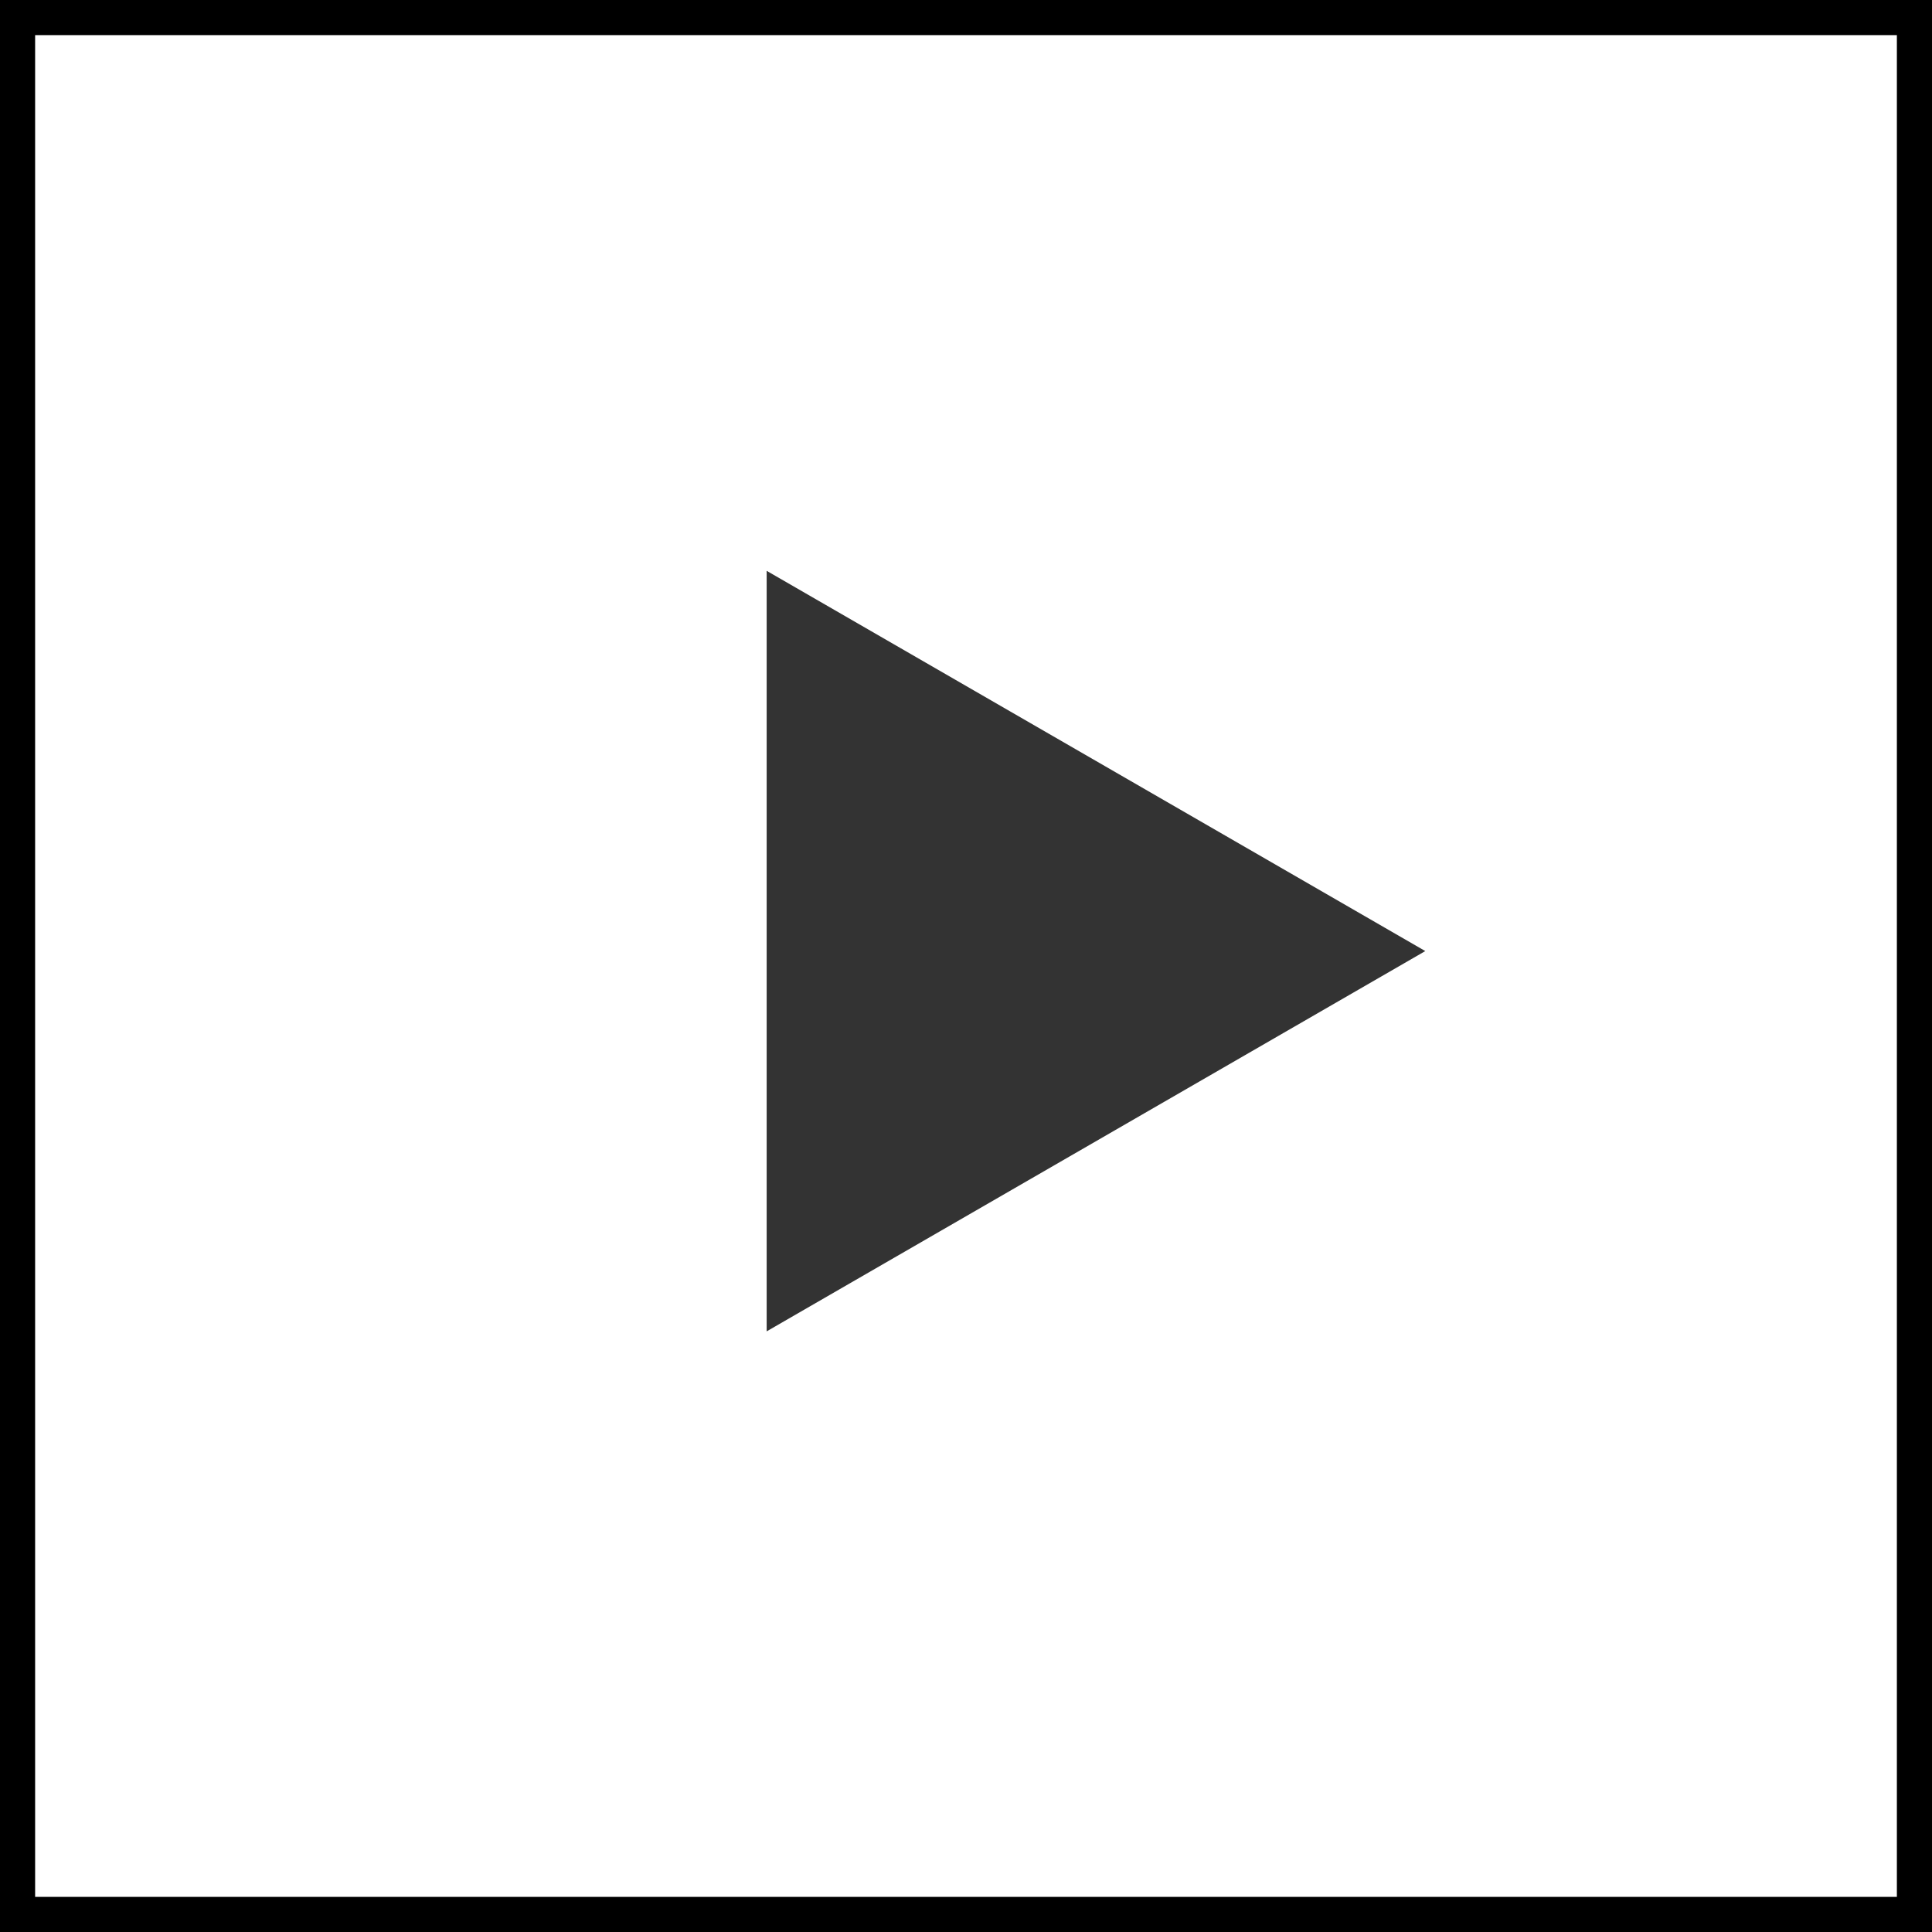
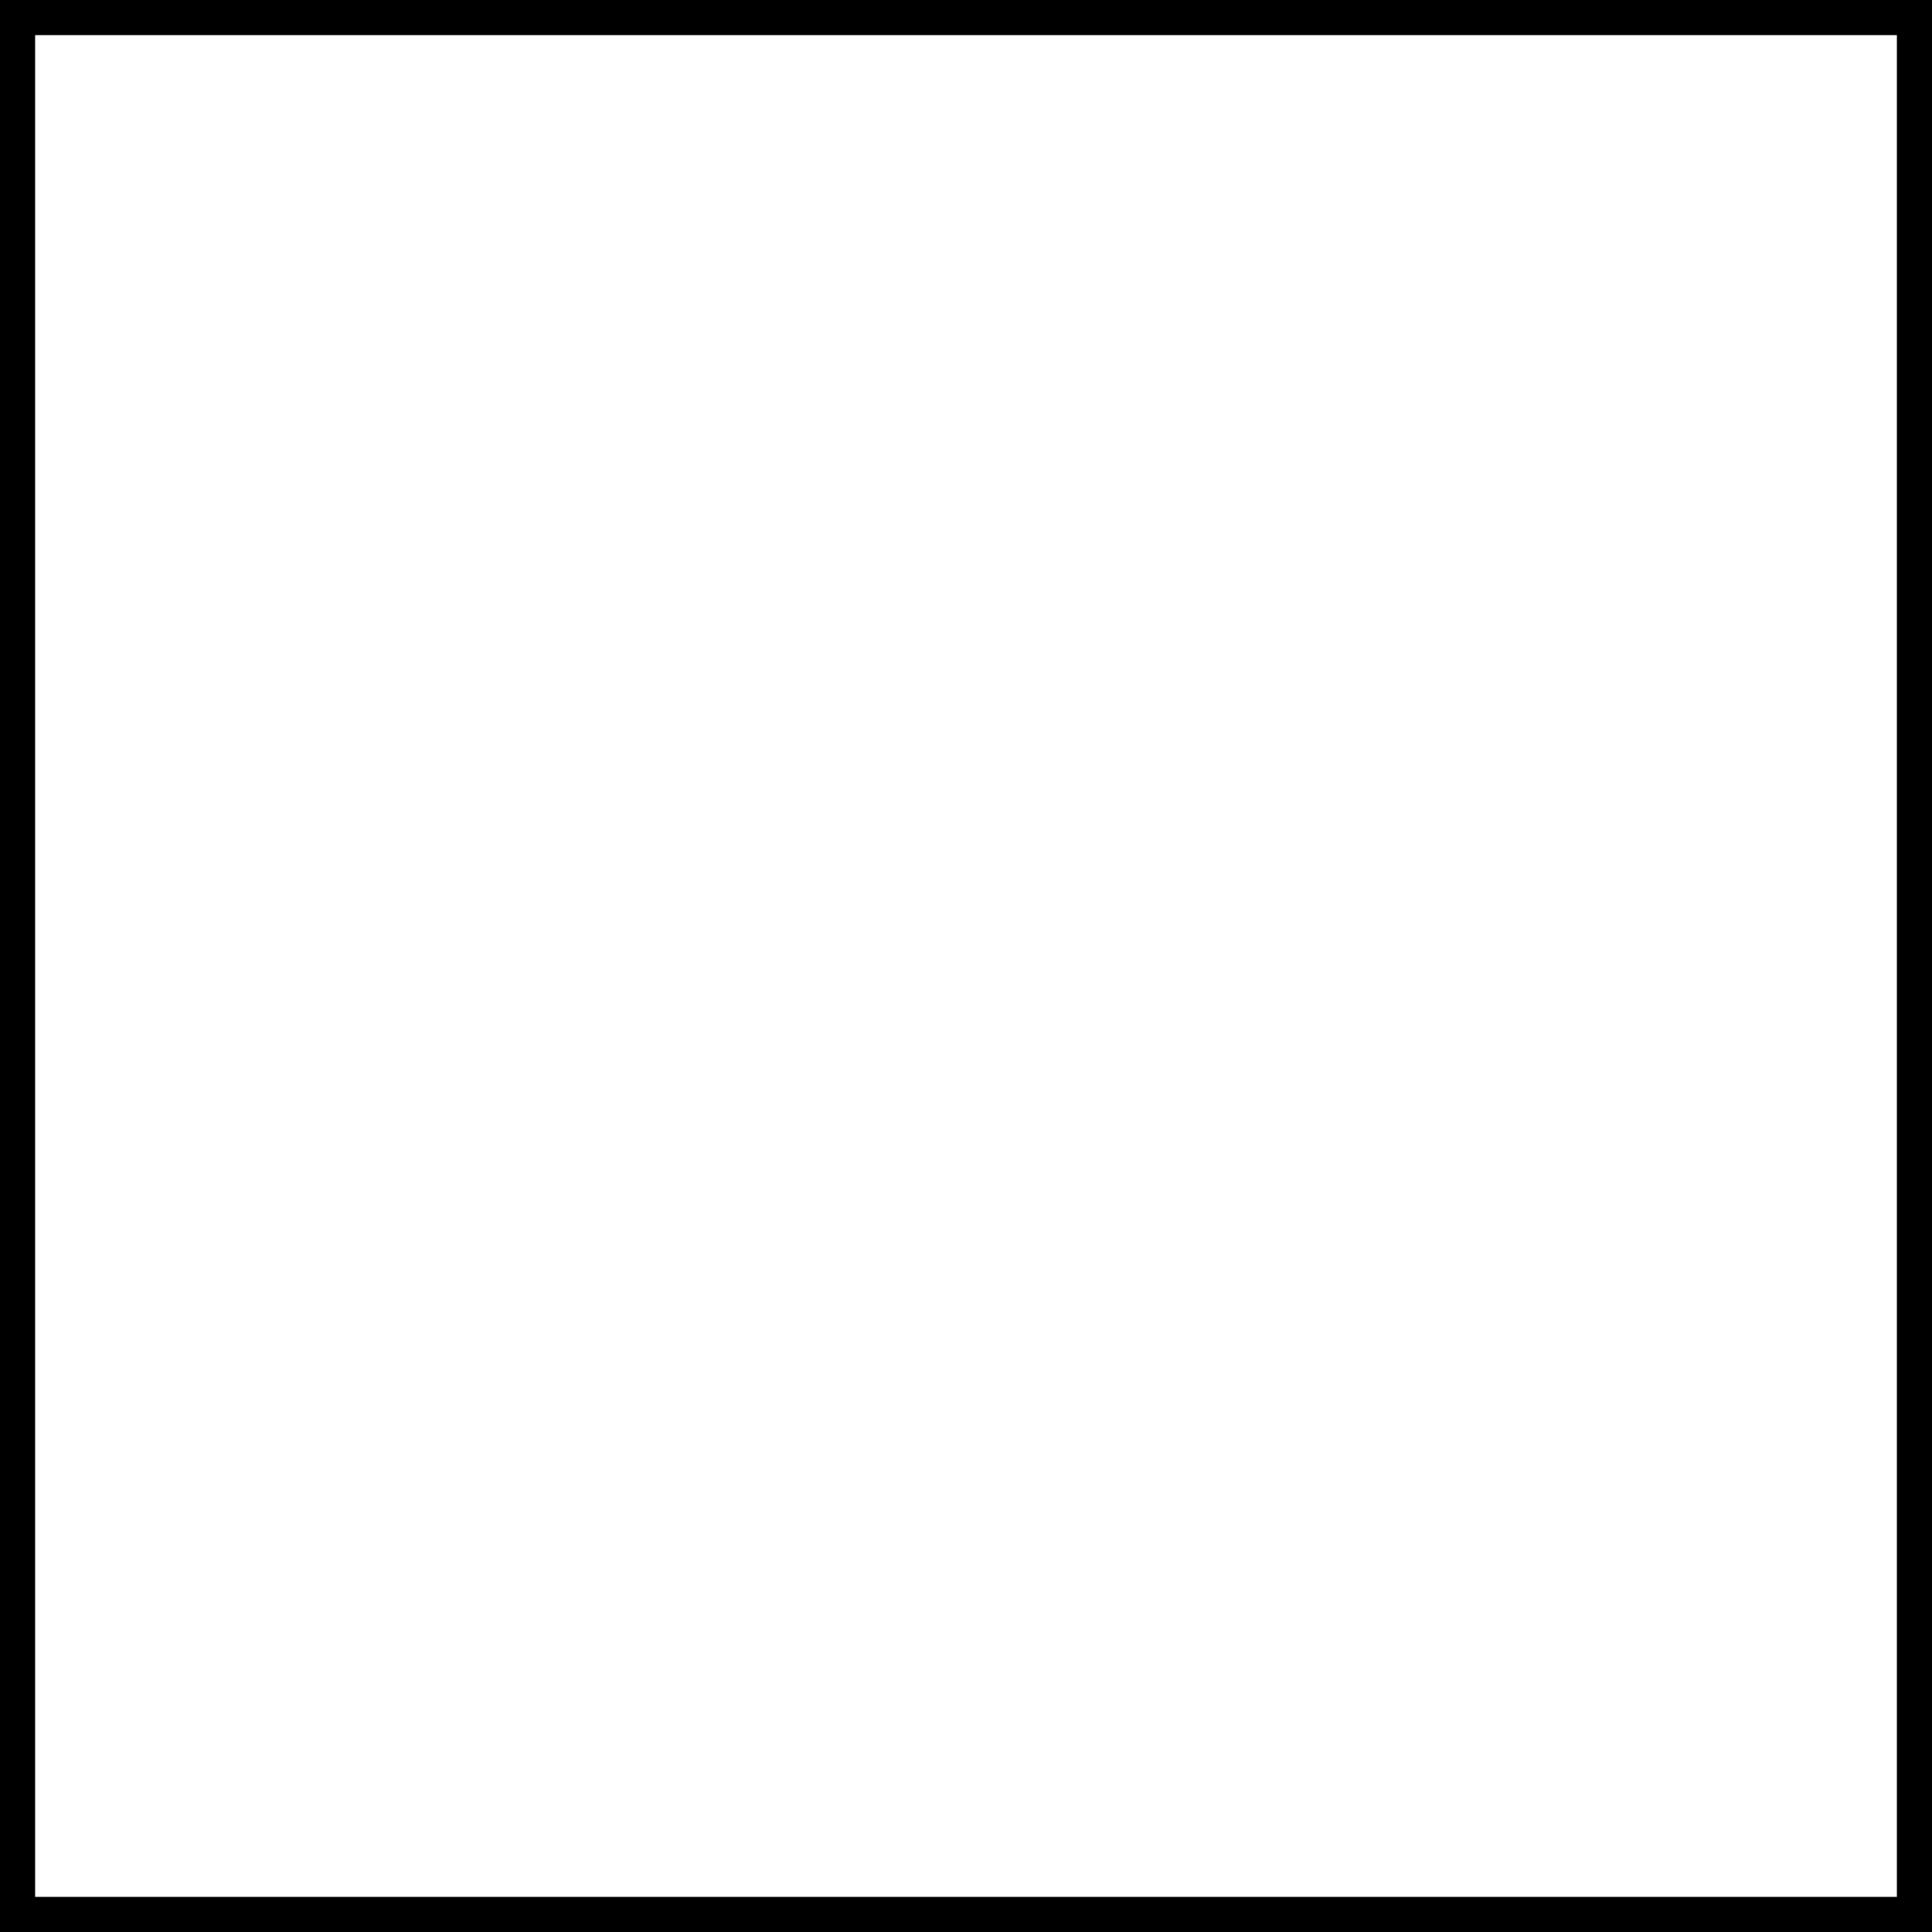
<svg xmlns="http://www.w3.org/2000/svg" width="55" height="55" viewBox="0 0 55 55" fill="none">
  <rect x="0" y="0" width="55" height="55" fill="#808080" stroke="none" />
  <rect x="0.5" y="0.5" width="54" height="54" fill="white" stroke="black" />
-   <path d="M21.825 16.25L40.575 27.075L21.825 37.901L21.825 16.25Z" fill="black" fill-opacity="0.8" />
</svg>